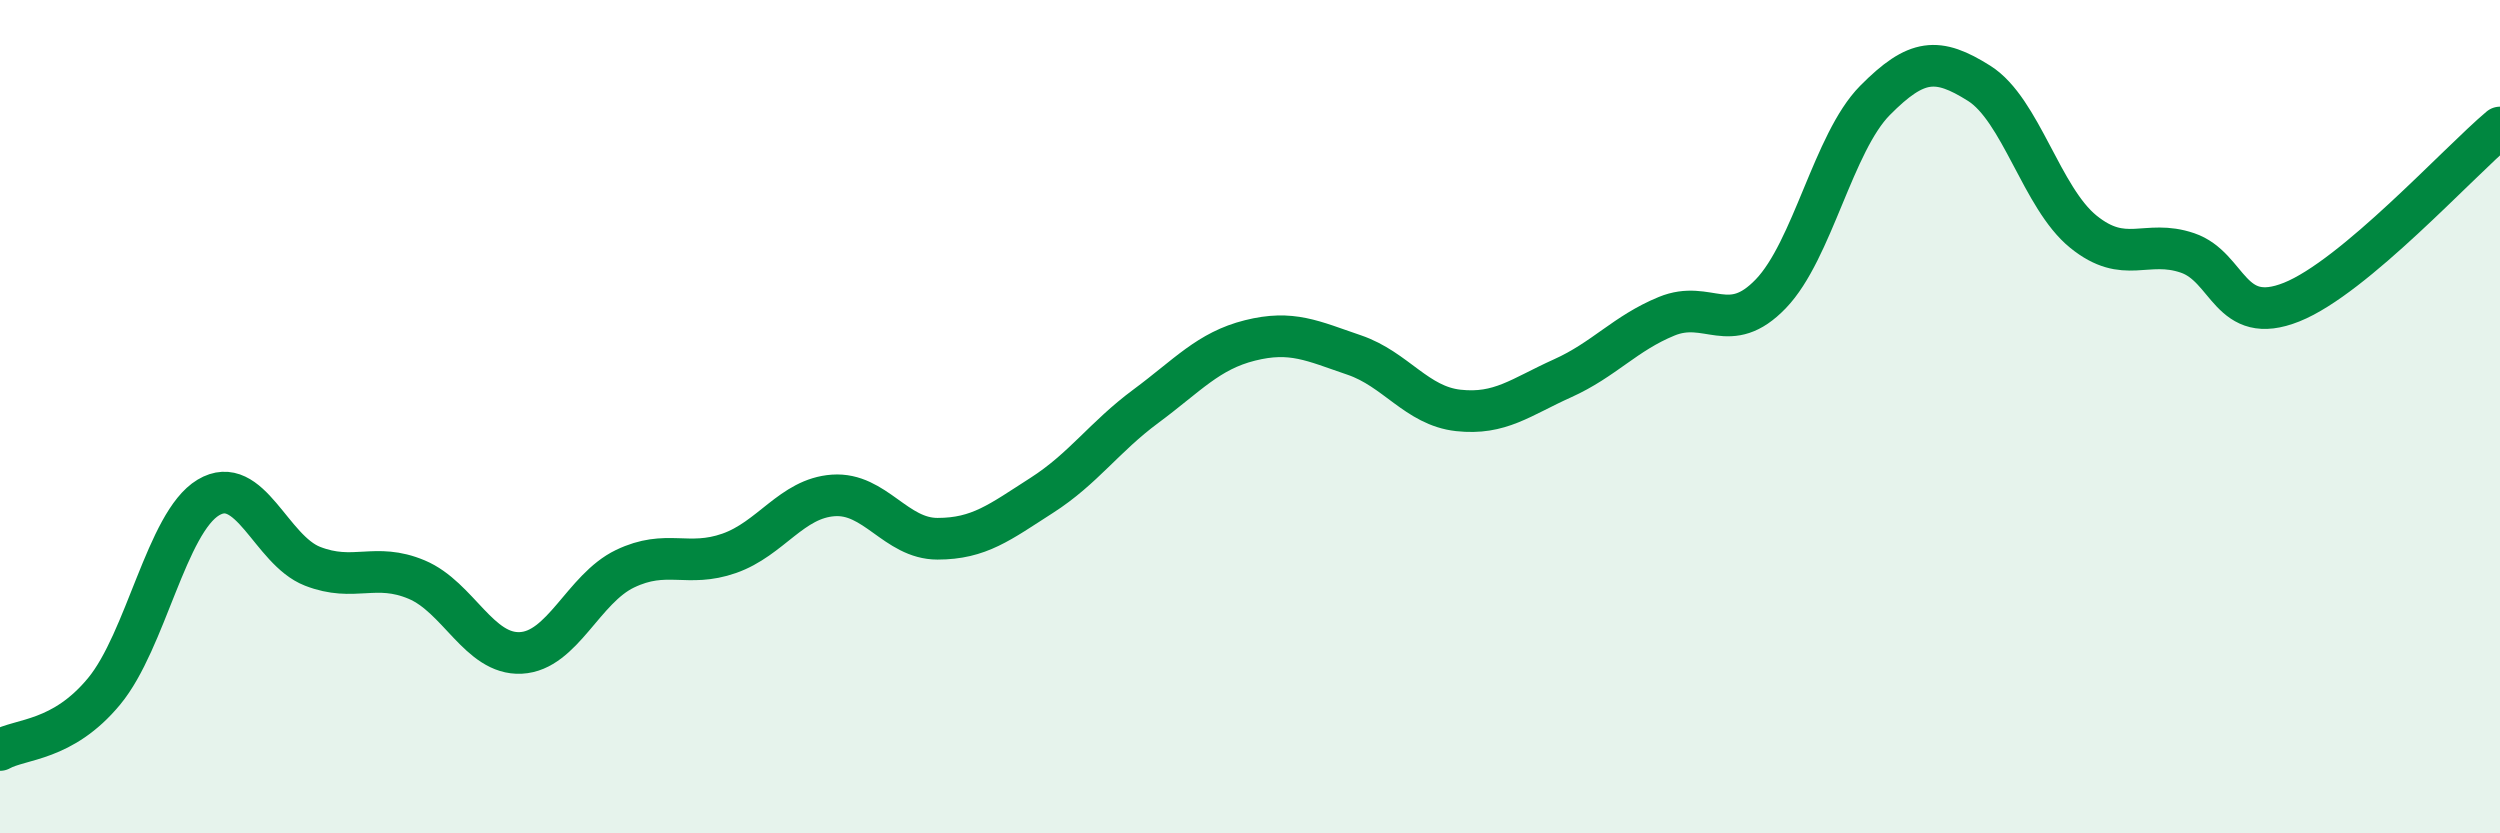
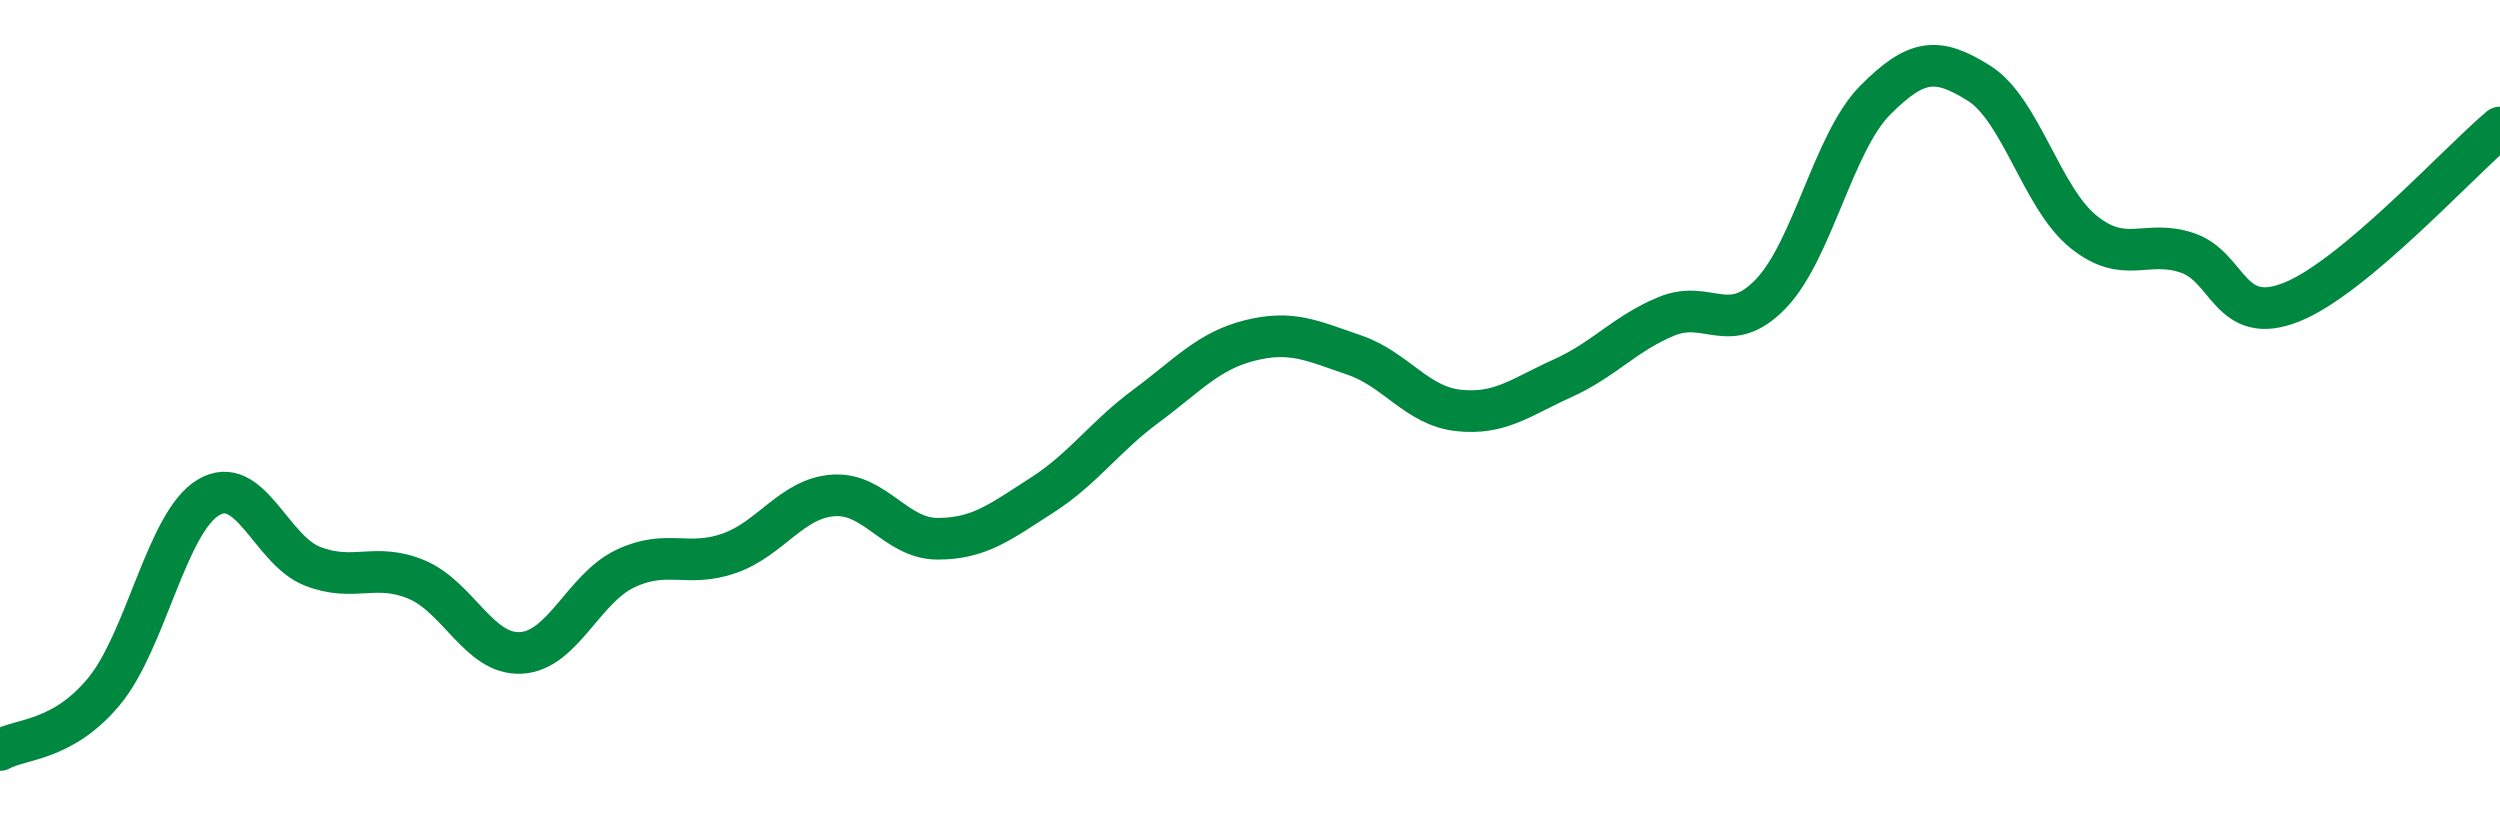
<svg xmlns="http://www.w3.org/2000/svg" width="60" height="20" viewBox="0 0 60 20">
-   <path d="M 0,18 C 0.5,17.72 1.5,17.8 2.5,16.59 C 3.5,15.38 4,12.54 5,11.94 C 6,11.34 6.5,13.2 7.5,13.59 C 8.5,13.98 9,13.49 10,13.91 C 11,14.33 11.5,15.72 12.5,15.67 C 13.5,15.62 14,14.13 15,13.65 C 16,13.17 16.5,13.63 17.5,13.28 C 18.5,12.93 19,11.96 20,11.89 C 21,11.82 21.5,12.93 22.5,12.93 C 23.5,12.93 24,12.53 25,11.89 C 26,11.25 26.5,10.49 27.5,9.75 C 28.5,9.01 29,8.42 30,8.17 C 31,7.92 31.5,8.18 32.5,8.52 C 33.5,8.86 34,9.74 35,9.85 C 36,9.96 36.5,9.53 37.5,9.08 C 38.5,8.63 39,8 40,7.59 C 41,7.18 41.5,8.09 42.5,7.05 C 43.5,6.01 44,3.42 45,2.41 C 46,1.4 46.5,1.37 47.5,2 C 48.5,2.63 49,4.75 50,5.56 C 51,6.37 51.5,5.73 52.5,6.07 C 53.5,6.41 53.5,7.85 55,7.25 C 56.5,6.65 59,3.9 60,3.06L60 20L0 20Z" fill="#008740" opacity="0.1" stroke-linecap="round" stroke-linejoin="round" />
  <path d="M 0,18 C 0.5,17.72 1.5,17.8 2.5,16.59 C 3.5,15.38 4,12.54 5,11.94 C 6,11.34 6.5,13.2 7.5,13.59 C 8.5,13.98 9,13.49 10,13.91 C 11,14.33 11.5,15.72 12.5,15.67 C 13.5,15.62 14,14.13 15,13.65 C 16,13.17 16.5,13.63 17.5,13.28 C 18.5,12.93 19,11.96 20,11.89 C 21,11.82 21.5,12.93 22.5,12.93 C 23.5,12.93 24,12.53 25,11.89 C 26,11.25 26.5,10.49 27.5,9.75 C 28.5,9.01 29,8.42 30,8.17 C 31,7.92 31.5,8.18 32.5,8.52 C 33.5,8.86 34,9.74 35,9.85 C 36,9.96 36.5,9.53 37.5,9.08 C 38.5,8.63 39,8 40,7.59 C 41,7.18 41.5,8.09 42.5,7.05 C 43.5,6.01 44,3.42 45,2.41 C 46,1.4 46.5,1.37 47.5,2 C 48.5,2.63 49,4.75 50,5.56 C 51,6.37 51.5,5.73 52.5,6.07 C 53.5,6.41 53.5,7.85 55,7.25 C 56.5,6.65 59,3.9 60,3.06" stroke="#008740" stroke-width="1" fill="none" stroke-linecap="round" stroke-linejoin="round" />
</svg>